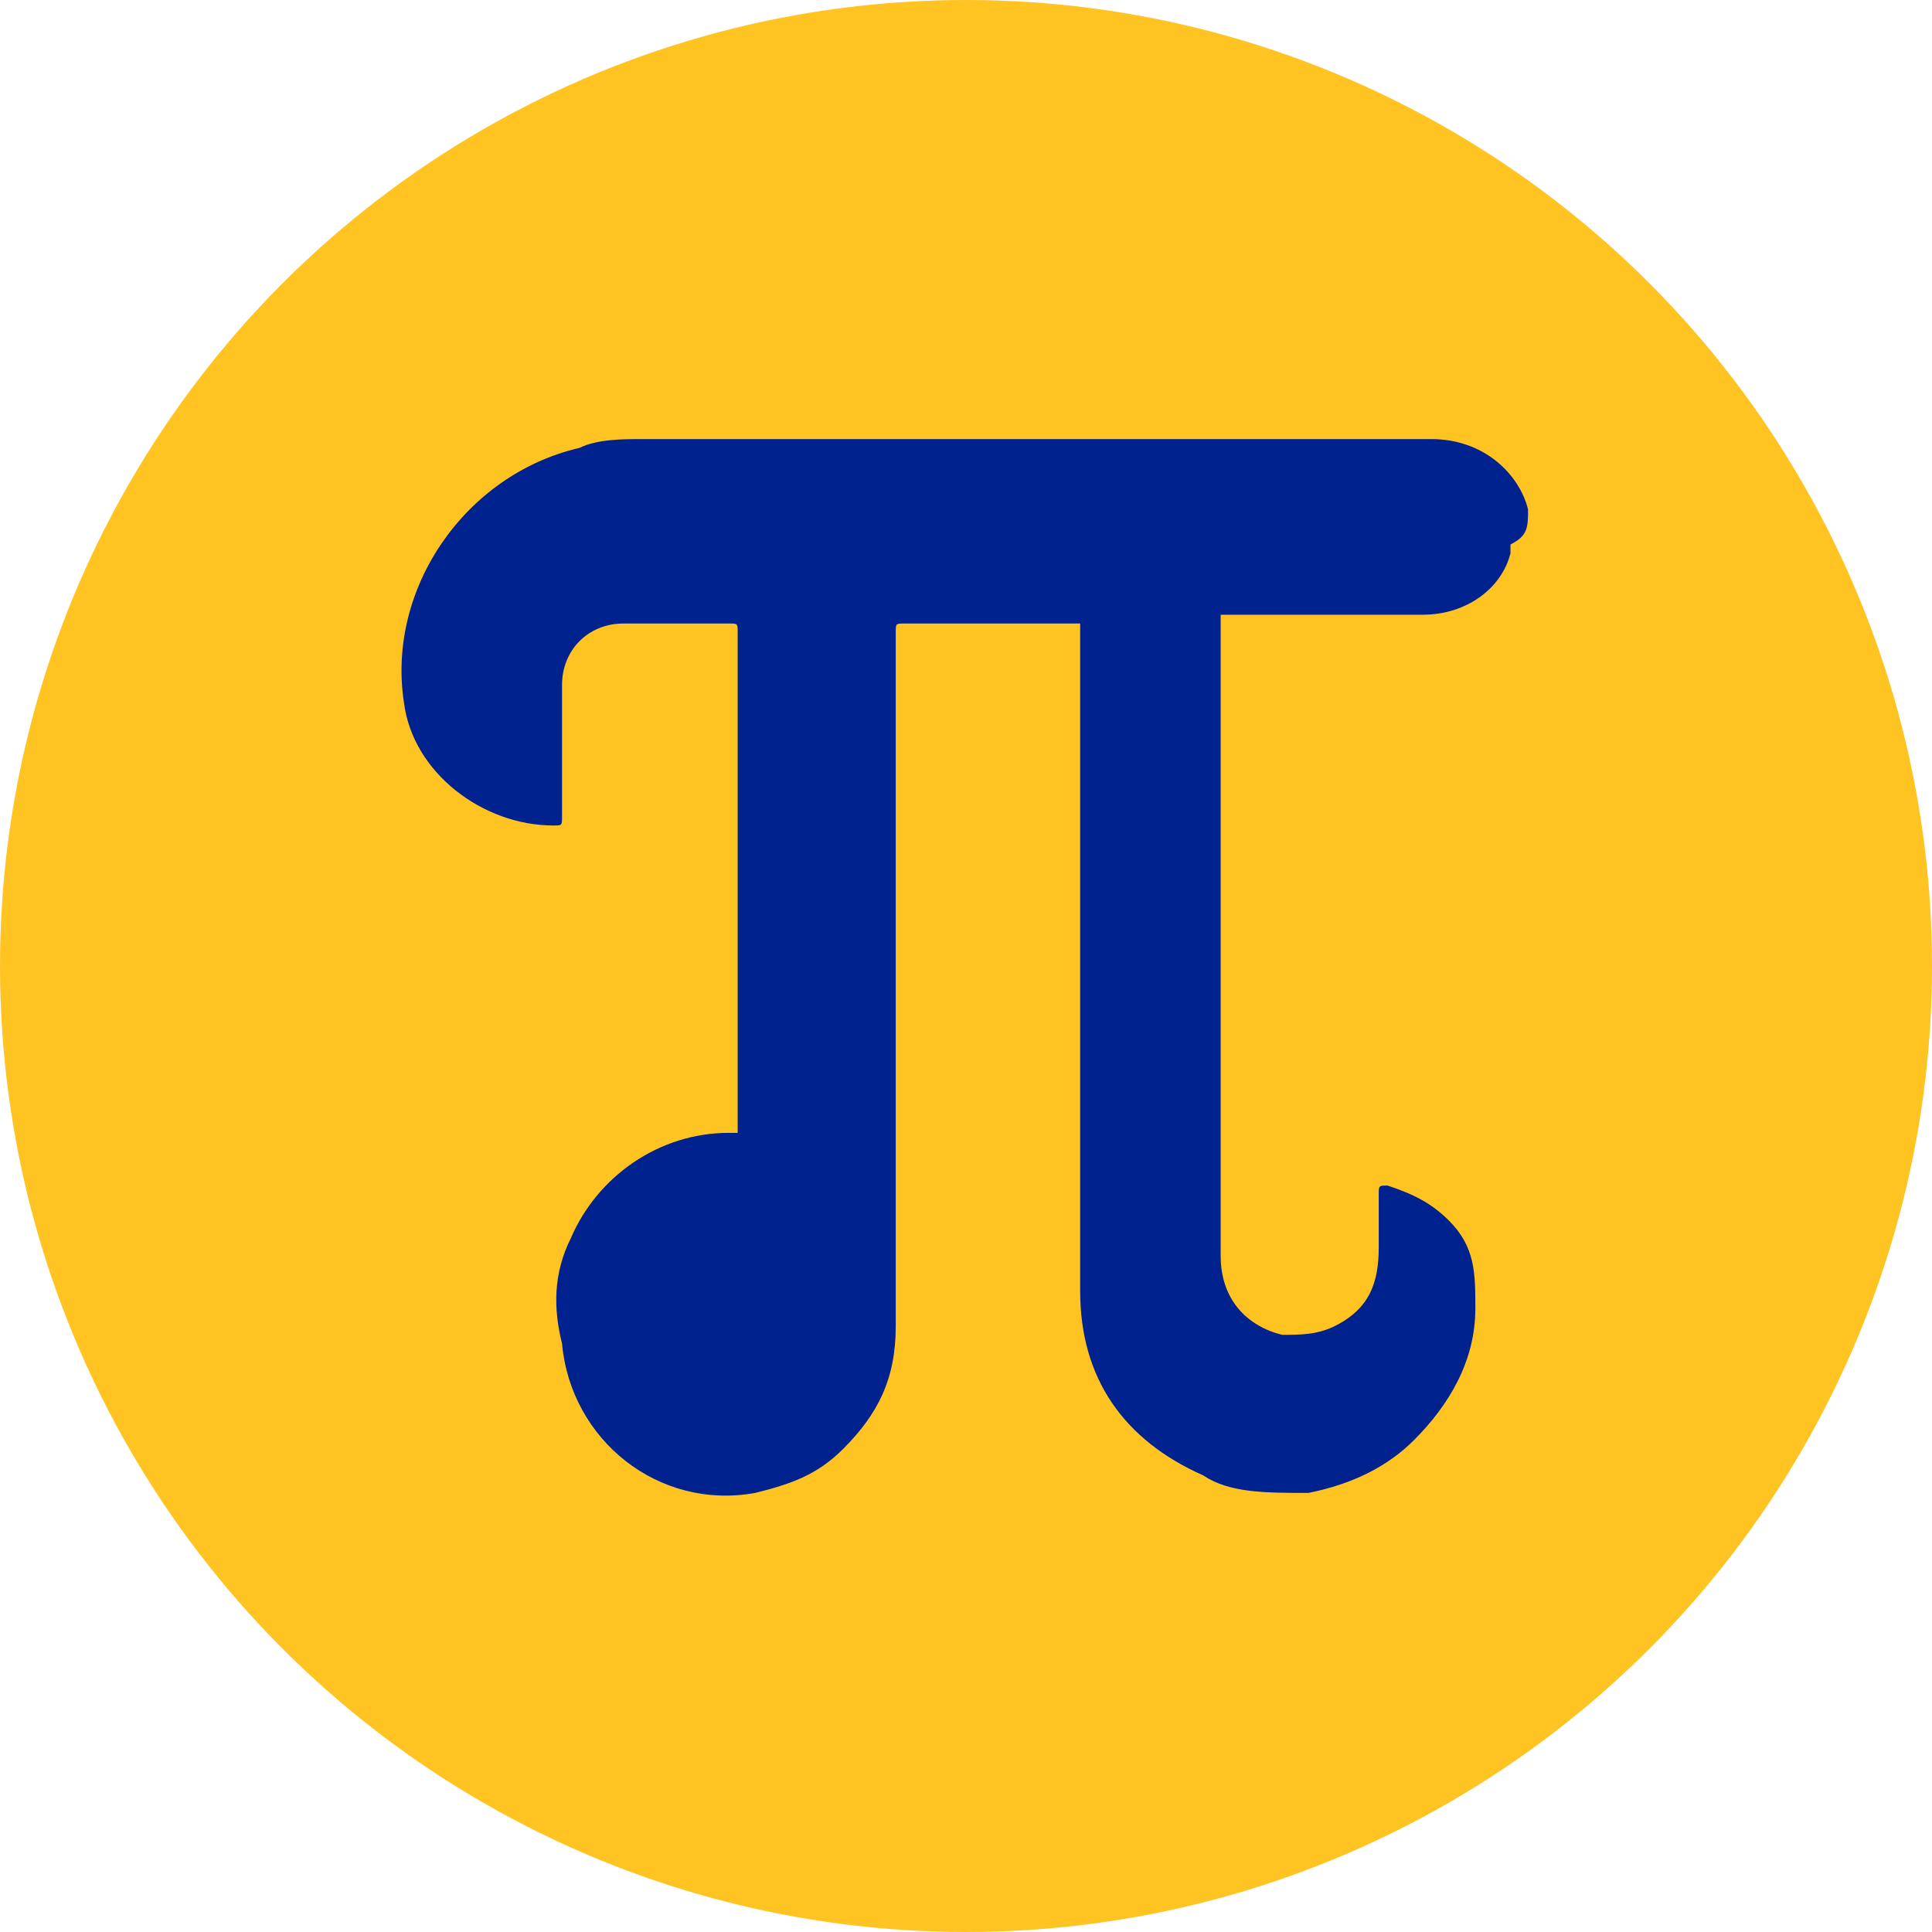
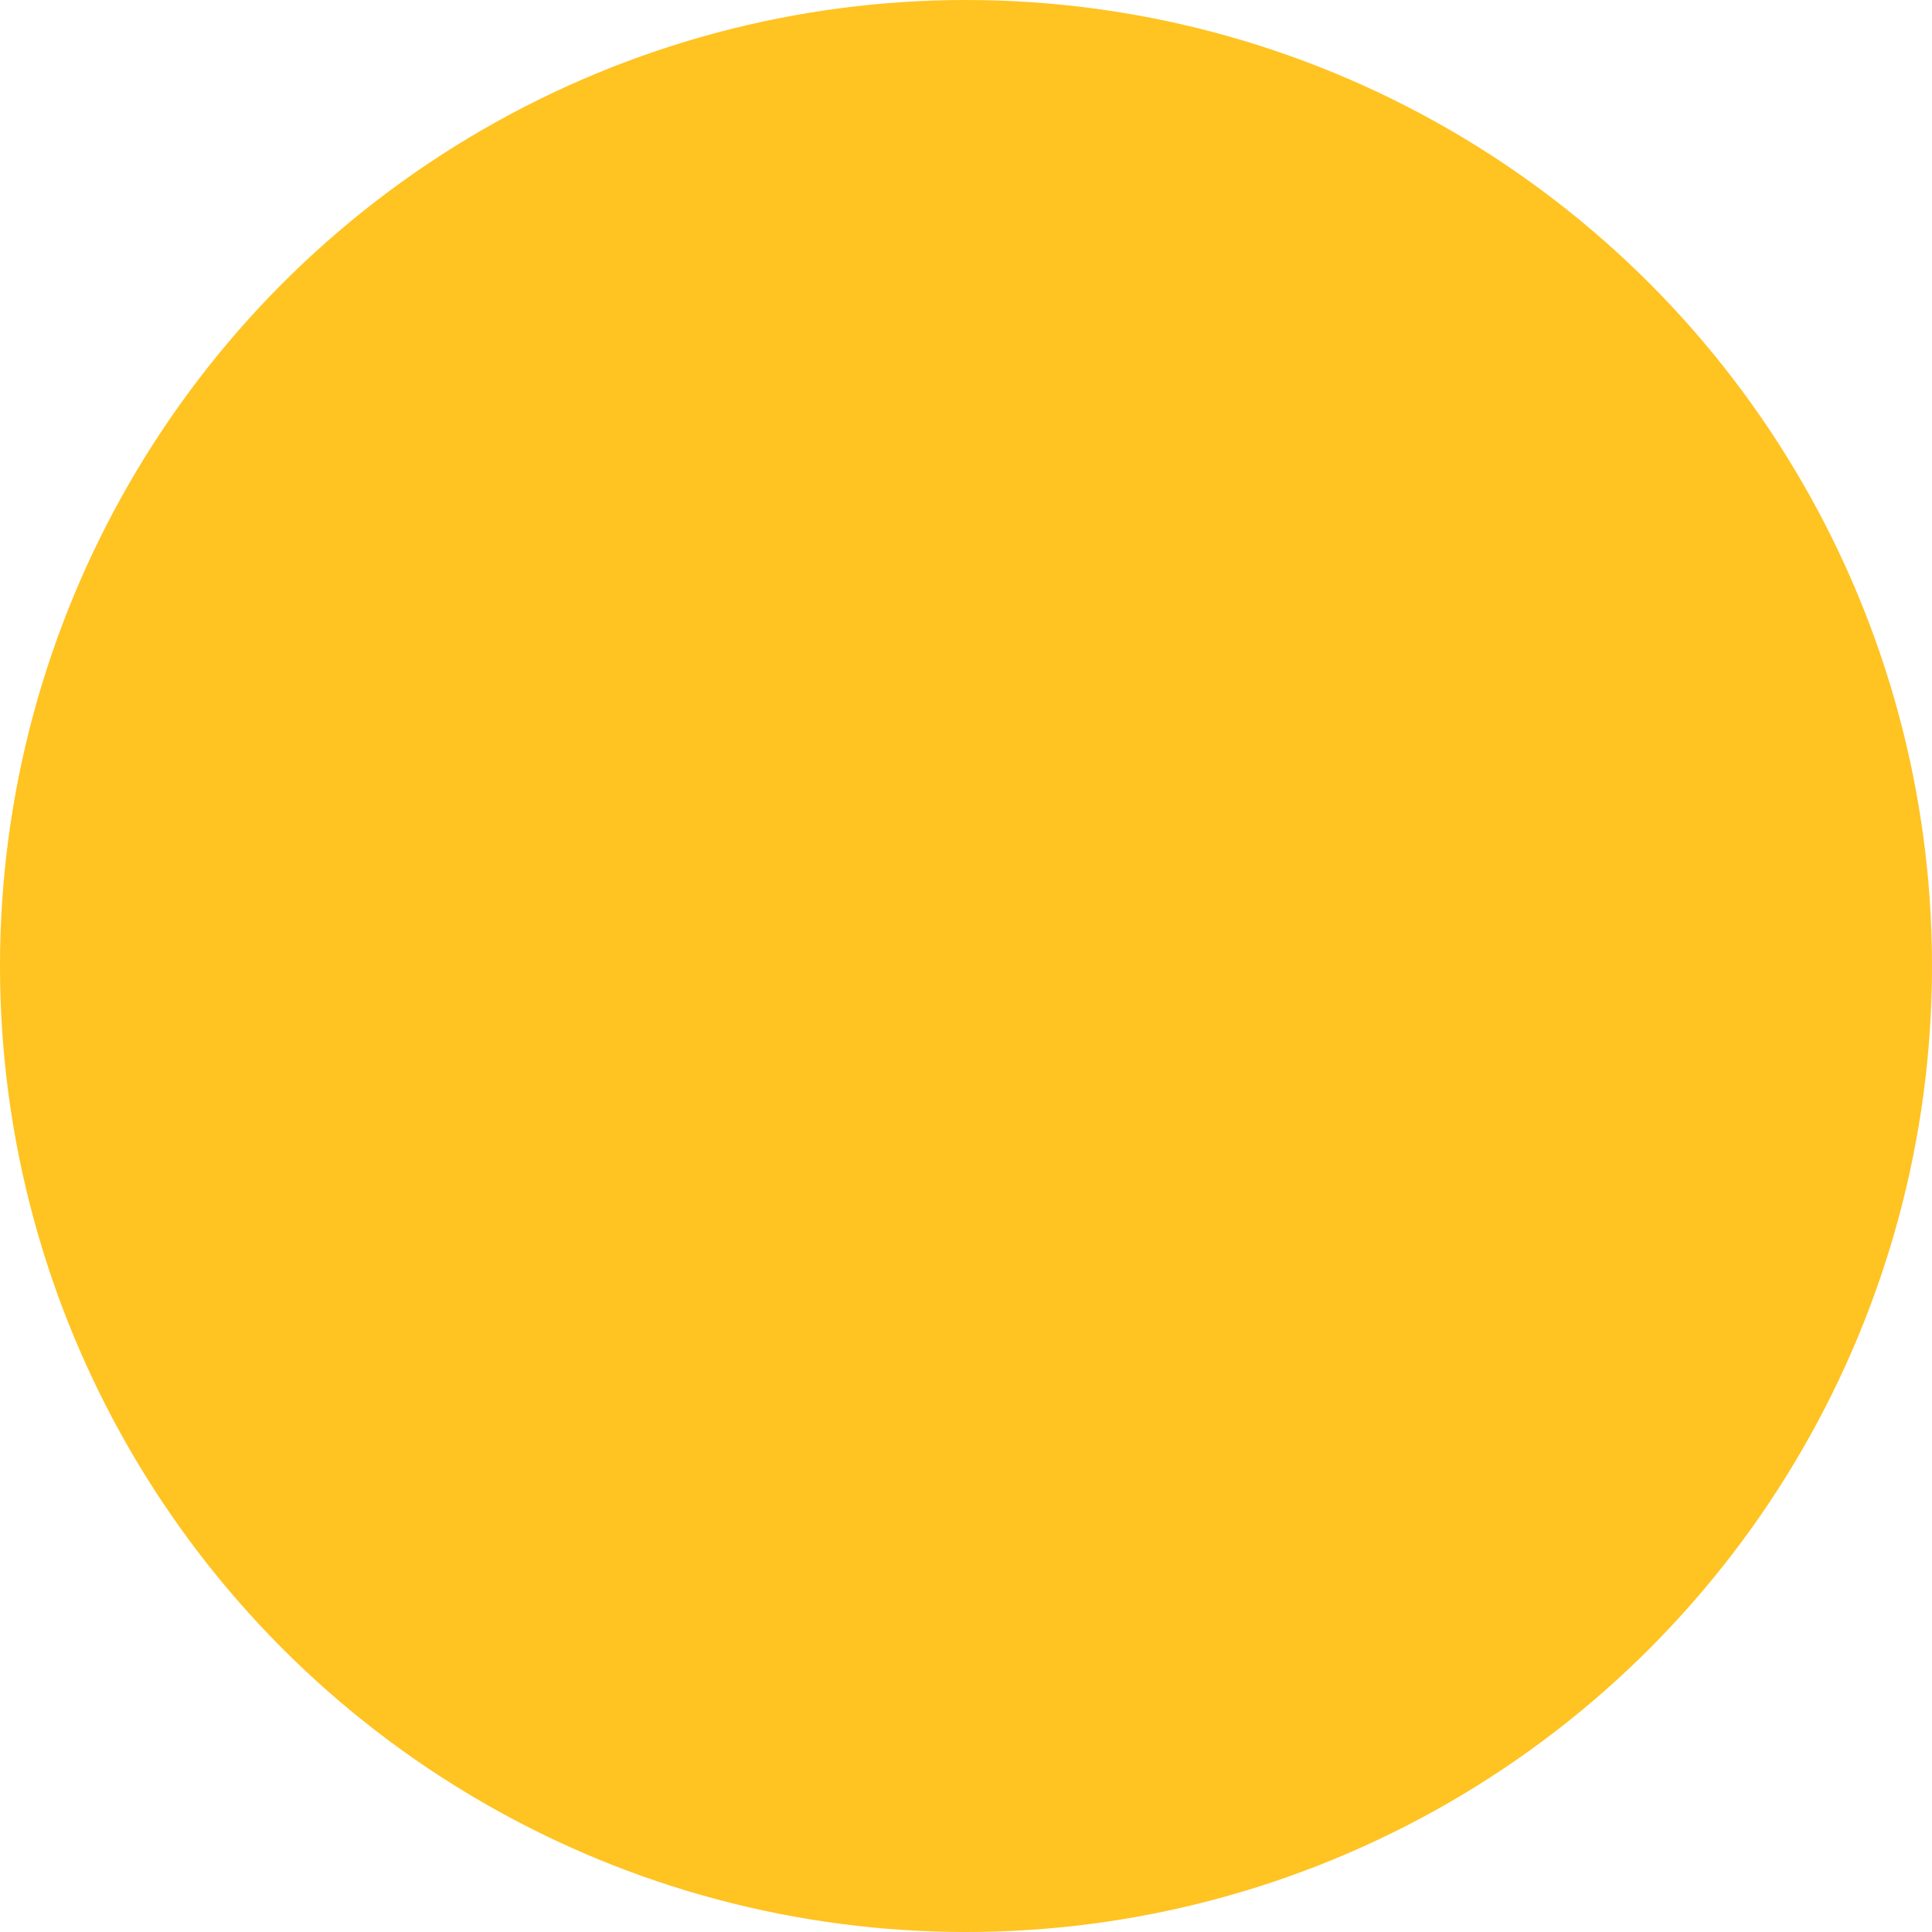
<svg xmlns="http://www.w3.org/2000/svg" version="1.1" id="Layer_1" x="0px" y="0px" width="22px" height="22px" viewBox="0 0 22 22" enable-background="new 0 0 22 22" xml:space="preserve">
  <circle fill="#FFC322" cx="11" cy="11" r="11" />
-   <path fill="#00228F" d="M17.4,5.8C17.3,5.4,16.9,5,16.3,5C13.6,5,11,5,8.4,5C8.3,5,8.3,5,8.2,5c0,0-0.1,0-0.1,0C7.8,5,7.6,5,7.3,5  C7.1,5,6.8,5,6.6,5.1C5.3,5.4,4.4,6.7,4.6,8c0.1,0.8,0.9,1.4,1.7,1.4c0.1,0,0.1,0,0.1-0.1c0-0.1,0-0.2,0-0.4c0,0,0,0,0,0  c0-0.4,0-0.8,0-1.1c0-0.4,0.3-0.7,0.7-0.7c0.4,0,0.8,0,1.2,0c0.1,0,0.1,0,0.1,0.1c0,1,0,2,0,3c0,0.9,0,1.8,0,2.7c0,0,0,0,0,0l0,0  c0,0-0.1,0-0.1,0c-0.8,0-1.5,0.5-1.8,1.2c-0.2,0.4-0.2,0.8-0.1,1.2c0.1,1.1,1.1,1.9,2.2,1.7l0,0c0.4-0.1,0.7-0.2,1-0.5  c0.4-0.4,0.6-0.8,0.6-1.4c0-2.3,0-4.7,0-7c0,0,0-0.1,0-0.1c0-0.3,0-0.5,0-0.8c0-0.1,0-0.1,0.1-0.1c0.7,0,1.3,0,2,0  c0,2.5,0,5.1,0,7.6c0,1,0.5,1.7,1.4,2.1C14,17,14.4,17,14.9,17c0,0,0,0,0,0c0,0,0,0,0,0c0.5-0.1,0.9-0.3,1.2-0.6  c0.4-0.4,0.7-0.9,0.7-1.5c0-0.4,0-0.7-0.3-1c-0.2-0.2-0.4-0.3-0.7-0.4c-0.1,0-0.1,0-0.1,0.1c0,0.2,0,0.4,0,0.6  c0,0.4-0.1,0.7-0.5,0.9c0,0,0,0,0,0c0,0,0,0,0,0c-0.2,0.1-0.4,0.1-0.6,0.1c-0.4-0.1-0.7-0.4-0.7-0.9c0-2,0-4.1,0-6.1  c0-0.1,0-0.1,0-0.2c0-0.3,0-0.7,0-1h0l0,0c0,0,0.1,0,0.1,0c0.7,0,1.5,0,2.2,0c0.5,0,0.9-0.3,1-0.7c0,0,0-0.1,0-0.1  C17.4,6.1,17.4,6,17.4,5.8C17.4,5.9,17.4,5.8,17.4,5.8z" />
</svg>